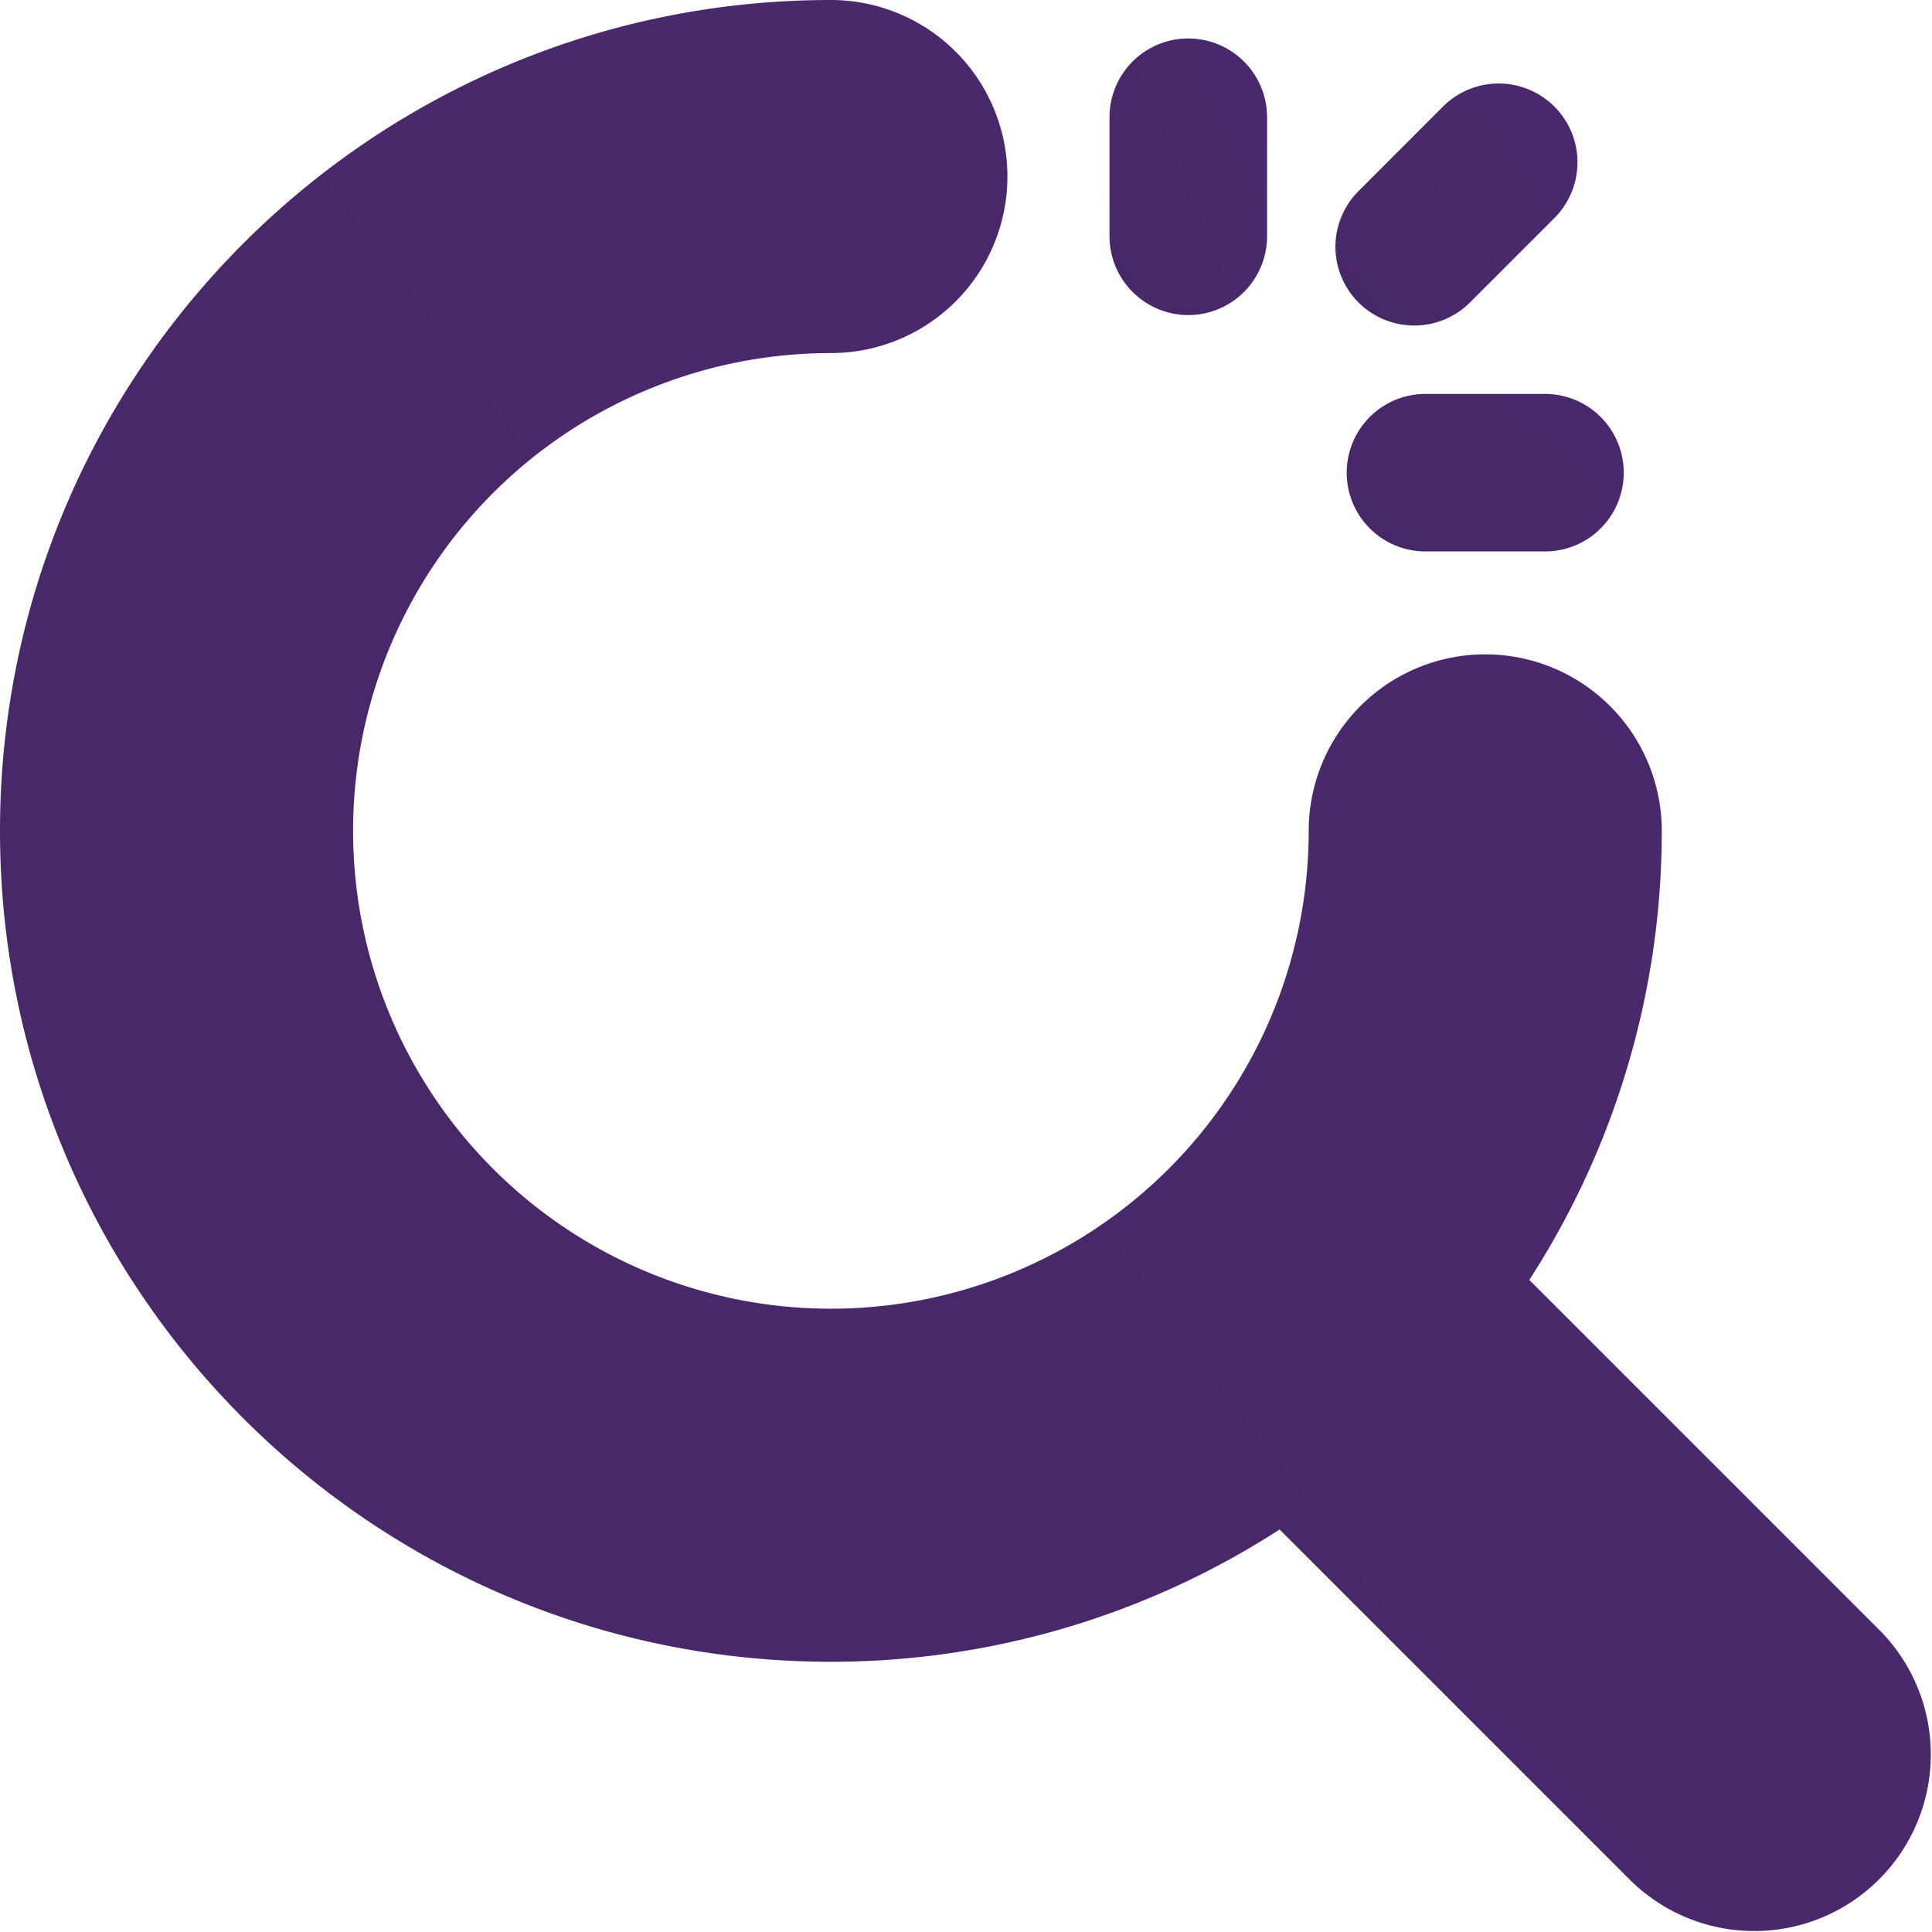
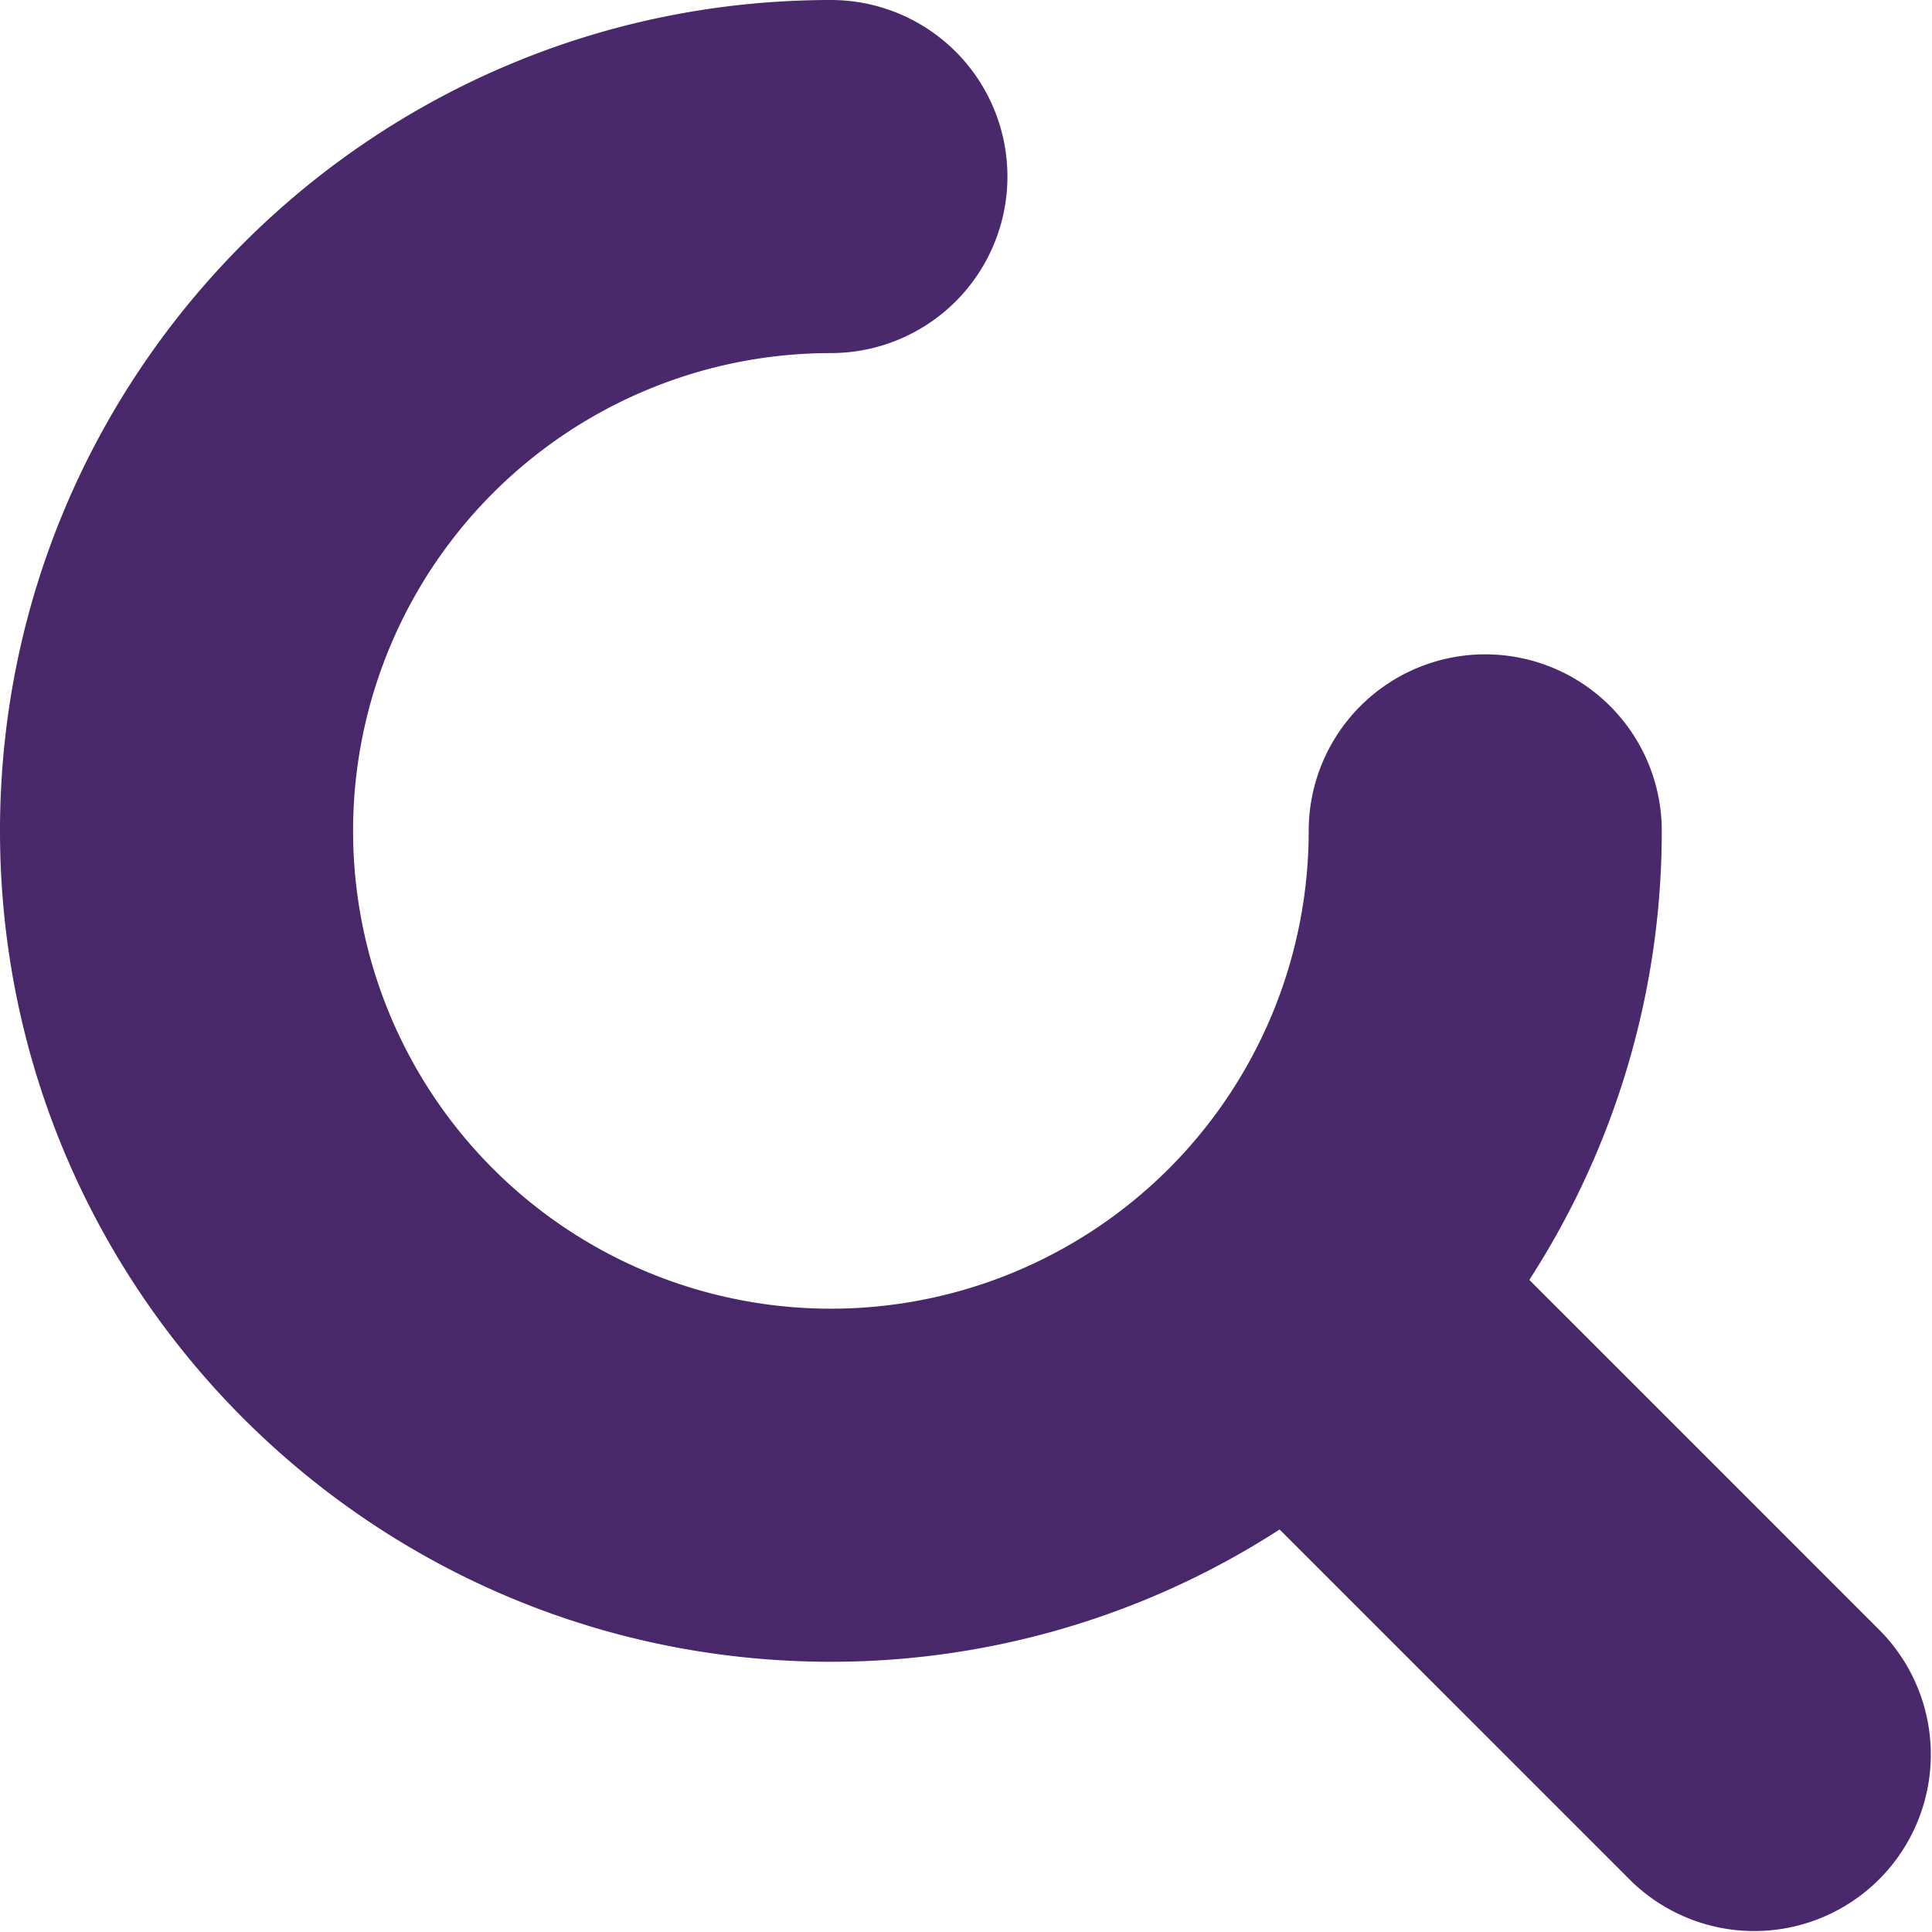
<svg xmlns="http://www.w3.org/2000/svg" width="705.789" height="705.872" viewBox="0 0 705.789 705.872">
  <defs>
    <linearGradient id="linear-gradient" x1="-0.303" y1="1.431" x2="1.877" y2="-0.187" gradientUnits="objectBoundingBox">
      <stop offset="0" stop-color="#452764" />
      <stop offset="1" stop-color="#4e2973" />
    </linearGradient>
  </defs>
  <g id="Grupo_889" data-name="Grupo 889" transform="translate(-6508.074 2050.406)">
-     <path id="Caminho_50" data-name="Caminho 50" d="M11435.337,1630.332a28.814,28.814,0,0,0,28.774-28.787v-43.651a28.782,28.782,0,0,0-57.563,0v43.651A28.827,28.827,0,0,0,11435.337,1630.332Z" transform="translate(-4493.156 -3565.637)" fill="url(#linear-gradient)" />
-     <path id="Caminho_51" data-name="Caminho 51" d="M12053.538,1742.244a28.733,28.733,0,0,0,20.345-8.4l30.872-30.875a28.784,28.784,0,0,0-40.714-40.7l-30.845,30.873a28.754,28.754,0,0,0,20.344,49.1Z" transform="translate(-5028.831 -3673.736)" fill="url(#linear-gradient)" />
-     <path id="Caminho_52" data-name="Caminho 52" d="M12084.434,2503.06a28.773,28.773,0,1,0,0,57.547h43.664a28.773,28.773,0,1,0,0-57.547Z" transform="translate(-5055.615 -4409.562)" fill="url(#linear-gradient)" />
    <path id="Caminho_53" data-name="Caminho 53" d="M8929.024,1892.641a301.783,301.783,0,0,0,48.388-164.026,64.492,64.492,0,0,0-128.984,0,174.551,174.551,0,1,1-174.551-174.551,64.492,64.492,0,1,0,0-128.984c-167.639,0-303.536,135.9-303.536,303.536s135.9,303.535,303.536,303.535a301.8,301.8,0,0,0,163.921-48.323l128.237,128.232a64.491,64.491,0,0,0,91.2-91.2l-128.214-128.214Z" transform="translate(-1862.267 -3475.486)" fill="url(#linear-gradient)" />
  </g>
</svg>